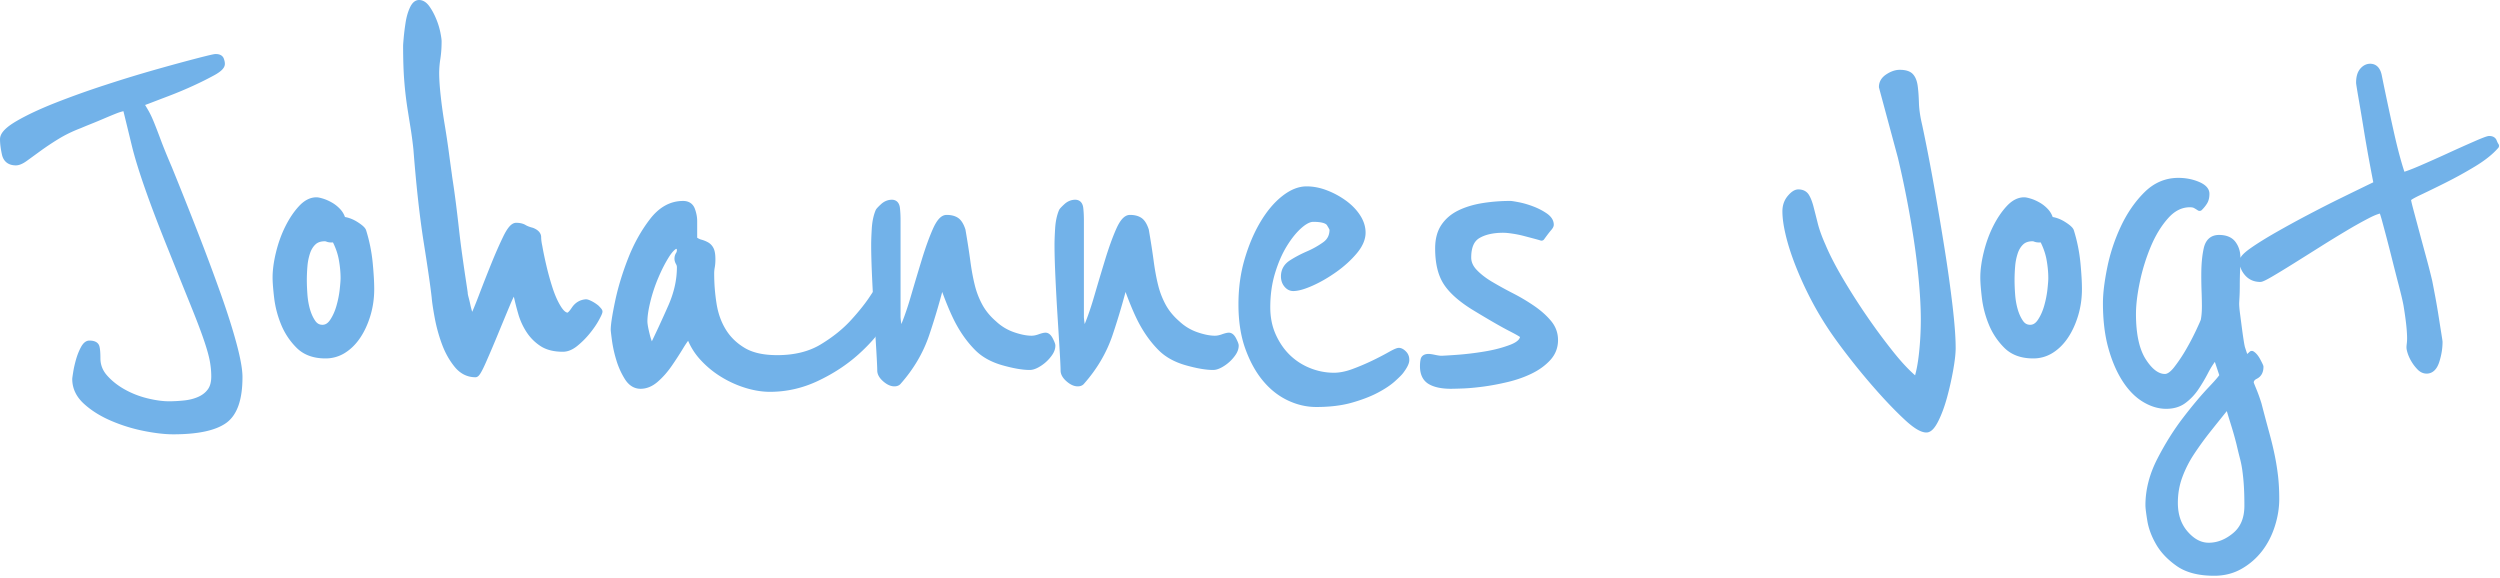
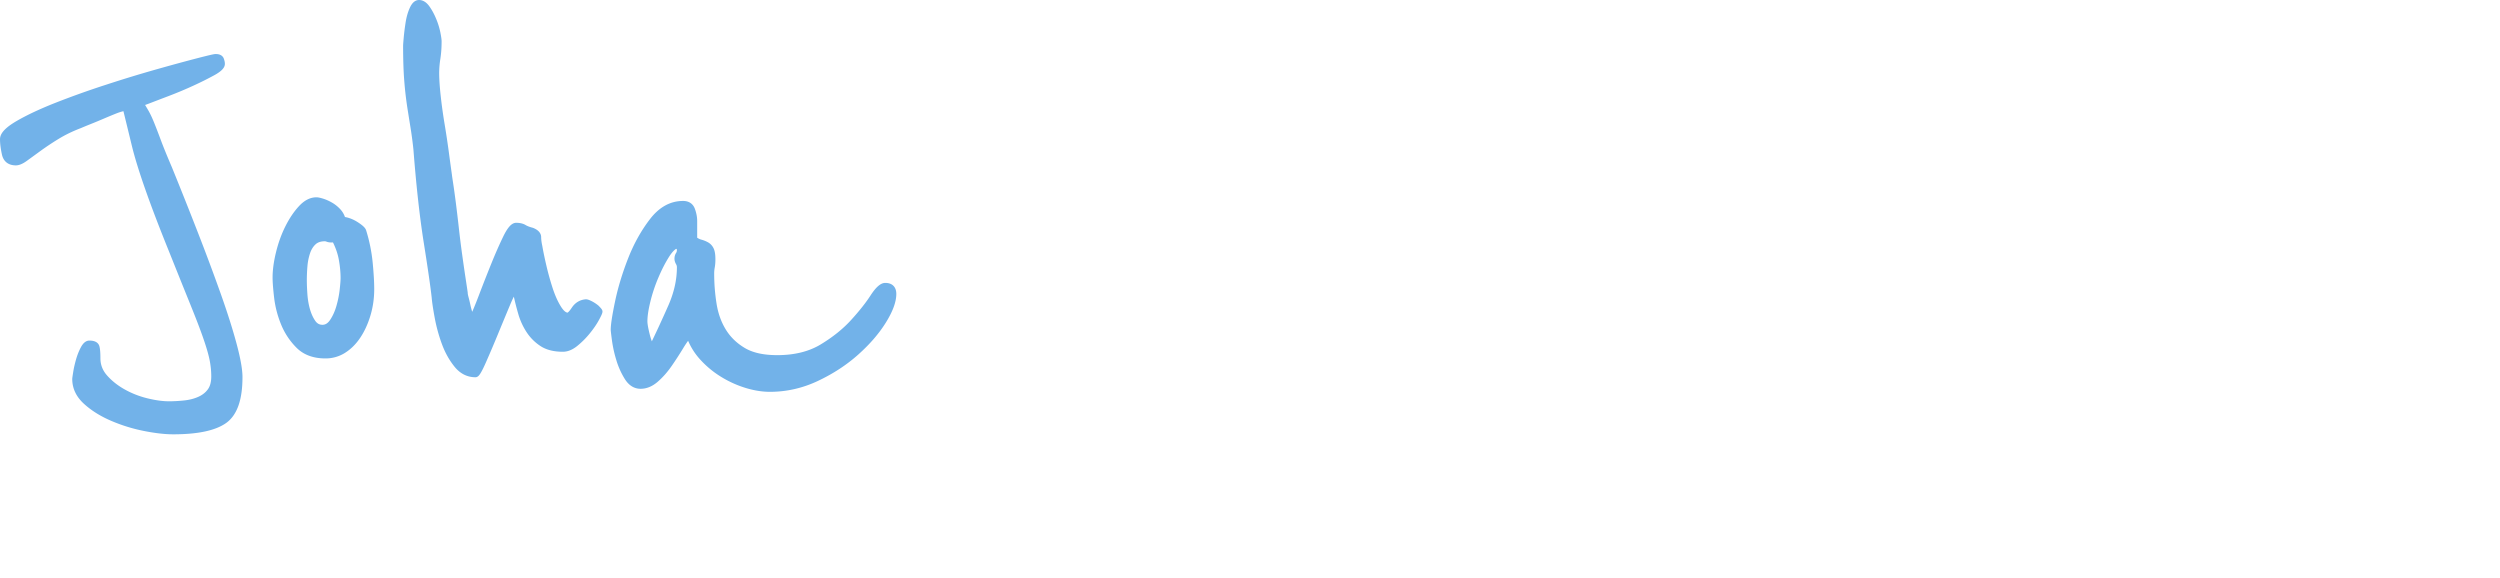
<svg xmlns="http://www.w3.org/2000/svg" viewBox="0 0 593 137" width="593" height="137" xml:space="preserve" fill-rule="evenodd" clip-rule="evenodd" stroke-linecap="round" stroke-linejoin="round" stroke-miterlimit="2">
  <g fill-rule="nonzero" stroke="#72B2E9" fill="#72B2E9" stroke-width="1.5">
    <path d="M56.767 89.454c0 5.184-1.2 8.616-3.6 10.296-2.4 1.68-6.432 2.52-12.096 2.52-1.92 0-4.2-.264-6.84-.792a38.055 38.055 0 0 1-7.632-2.376c-2.448-1.056-4.512-2.352-6.192-3.888-1.68-1.536-2.52-3.312-2.52-5.328 0-.096.072-.6.216-1.512.144-.912.36-1.872.648-2.88.288-1.008.648-1.92 1.08-2.736.432-.816.888-1.224 1.368-1.224.96 0 1.512.264 1.656.792.144.528.216 1.416.216 2.664 0 1.728.6 3.264 1.8 4.608 1.2 1.344 2.664 2.496 4.392 3.456 1.728.96 3.576 1.68 5.544 2.16 1.968.48 3.72.72 5.256.72 1.248 0 2.52-.072 3.816-.216 1.296-.144 2.472-.456 3.528-.936 1.056-.48 1.896-1.152 2.52-2.016.624-.864.936-2.016.936-3.456 0-1.248-.12-2.52-.36-3.816-.24-1.296-.72-3-1.44-5.112s-1.752-4.824-3.096-8.136a2899.923 2899.923 0 0 1-5.184-12.888c-4.512-11.136-7.44-19.464-8.784-24.984a4936.77 4936.77 0 0 0-2.16-8.856c-.768.096-1.632.336-2.592.72-.96.384-1.944.792-2.952 1.224-1.008.432-1.992.84-2.952 1.224s-1.776.72-2.448 1.008c-2.016.768-3.84 1.656-5.472 2.664a67.325 67.325 0 0 0-4.32 2.88c-1.248.912-2.304 1.68-3.168 2.304-.864.624-1.584.936-2.16.936-1.44 0-2.304-.672-2.592-2.016-.288-1.344-.432-2.496-.432-3.456 0-1.056 1.2-2.28 3.6-3.672 2.4-1.392 5.424-2.808 9.072-4.248a207.645 207.645 0 0 1 11.88-4.248 314.859 314.859 0 0 1 12.024-3.672 476.163 476.163 0 0 1 9.504-2.592c2.592-.672 4.032-1.008 4.32-1.008.672 0 1.08.192 1.224.576.144.384.216.72.216 1.008 0 .576-.696 1.248-2.088 2.016a77.247 77.247 0 0 1-4.896 2.448 92.458 92.458 0 0 1-5.832 2.448c-2.016.768-3.648 1.392-4.896 1.872l-1.584.576c.48.768.912 1.488 1.296 2.16.384.672.792 1.536 1.224 2.592.432 1.056.96 2.424 1.584 4.104.624 1.68 1.512 3.864 2.664 6.552a1047.23 1047.23 0 0 1 6.192 15.552 518.892 518.892 0 0 1 5.4 14.472c1.584 4.464 2.832 8.4 3.744 11.808.912 3.408 1.368 5.976 1.368 7.704ZM88.015 68.574c0 2.112-.288 4.128-.864 6.048-.576 1.92-1.344 3.6-2.304 5.04-.96 1.44-2.088 2.568-3.384 3.384a7.819 7.819 0 0 1-4.248 1.224c-2.688 0-4.8-.768-6.336-2.304a15.892 15.892 0 0 1-3.528-5.328 23.488 23.488 0 0 1-1.584-6.12c-.24-2.064-.36-3.624-.36-4.68 0-1.728.264-3.672.792-5.832.528-2.16 1.248-4.152 2.16-5.976.912-1.824 1.944-3.36 3.096-4.608 1.152-1.248 2.352-1.872 3.6-1.872.288 0 .744.096 1.368.288.624.192 1.272.48 1.944.864a7.429 7.429 0 0 1 1.8 1.44 4.58 4.58 0 0 1 1.08 2.016c1.056.096 2.112.48 3.168 1.152 1.056.672 1.632 1.2 1.728 1.584a37.678 37.678 0 0 1 1.512 7.488c.24 2.496.36 4.56.36 6.192Zm-6.48-2.592c0-1.44-.144-2.952-.432-4.536-.288-1.584-.864-3.192-1.728-4.824-.192.096-.432.144-.72.144-.384 0-.696-.048-.936-.144a1.769 1.769 0 0 0-.648-.144c-1.152 0-2.064.312-2.736.936-.672.624-1.176 1.44-1.512 2.448a13.85 13.85 0 0 0-.648 3.24 39.929 39.929 0 0 0-.144 3.312c0 1.056.048 2.232.144 3.528.096 1.296.312 2.52.648 3.672.336 1.152.792 2.136 1.368 2.952.576.816 1.344 1.224 2.304 1.224.96 0 1.776-.504 2.448-1.512.672-1.008 1.2-2.184 1.584-3.528.384-1.344.648-2.664.792-3.96.144-1.296.216-2.232.216-2.808ZM141.439 73.038c.48.48.72.768.72.864 0 .192-.264.768-.792 1.728s-1.224 1.968-2.088 3.024a19.407 19.407 0 0 1-2.808 2.808c-1.008.816-1.992 1.224-2.952 1.224-2.016 0-3.648-.408-4.896-1.224a10.574 10.574 0 0 1-3.096-3.096 15.19 15.19 0 0 1-1.872-4.104 61.494 61.494 0 0 1-1.08-4.248c-.192-.672-.384-1.008-.576-1.008-.288 0-.864 1.032-1.728 3.096s-1.8 4.32-2.808 6.768a290.306 290.306 0 0 1-2.88 6.768c-.912 2.064-1.512 3.096-1.8 3.096-1.728 0-3.192-.744-4.392-2.232-1.2-1.488-2.16-3.216-2.88-5.184a37.575 37.575 0 0 1-1.656-6.048c-.384-2.064-.624-3.672-.72-4.824-.288-2.592-.912-6.912-1.872-12.96-.96-6.048-1.776-13.392-2.448-22.032a91.686 91.686 0 0 0-.648-4.968c-.24-1.488-.504-3.144-.792-4.968a85.656 85.656 0 0 1-.72-6.192c-.192-2.304-.288-5.136-.288-8.496 0-.192.048-.816.144-1.872.096-1.056.24-2.208.432-3.456.192-1.248.504-2.352.936-3.312.432-.96.936-1.44 1.512-1.44.672 0 1.296.408 1.872 1.224.576.816 1.08 1.752 1.512 2.808a16.64 16.64 0 0 1 .936 3.024c.192.96.288 1.632.288 2.016 0 1.44-.096 2.784-.288 4.032a22.844 22.844 0 0 0-.288 3.456c0 1.44.12 3.264.36 5.472.24 2.208.552 4.464.936 6.768.384 2.304.72 4.536 1.008 6.696.288 2.16.528 3.912.72 5.256 0 .096.096.768.288 2.016.192 1.248.408 2.808.648 4.68.24 1.872.48 3.888.72 6.048s.504 4.272.792 6.336c.288 2.064.552 3.888.792 5.472.24 1.584.408 2.712.504 3.384 0 .288.072.696.216 1.224.144.528.288 1.128.432 1.8.144.672.312 1.296.504 1.872.192.576.432 1.008.72 1.296.576-1.152 1.32-2.928 2.232-5.328.912-2.4 1.872-4.848 2.88-7.344 1.008-2.496 1.968-4.68 2.88-6.552.912-1.872 1.704-2.808 2.376-2.808.768 0 1.392.144 1.872.432.48.288 1.104.528 1.872.72.96.384 1.44.888 1.44 1.512s.096 1.368.288 2.232c.192 1.152.504 2.664.936 4.536a65.387 65.387 0 0 0 1.512 5.472c.576 1.776 1.248 3.288 2.016 4.536.768 1.248 1.536 1.872 2.304 1.872.384 0 .912-.504 1.584-1.512s1.584-1.56 2.736-1.656c.192 0 .528.12 1.008.36s.96.552 1.44.936ZM211.855 69.726c0 1.728-.792 3.864-2.376 6.408-1.584 2.544-3.72 5.016-6.408 7.416-2.688 2.4-5.808 4.44-9.36 6.12-3.552 1.68-7.248 2.52-11.088 2.52-1.728 0-3.552-.288-5.472-.864a24.332 24.332 0 0 1-5.616-2.52 21.932 21.932 0 0 1-4.896-4.032 14.995 14.995 0 0 1-3.168-5.4c-.576.576-1.272 1.536-2.088 2.88a84.3 84.3 0 0 1-2.664 4.104c-.96 1.392-2.016 2.592-3.168 3.6-1.152 1.008-2.352 1.512-3.6 1.512-1.248 0-2.28-.648-3.096-1.944a17.691 17.691 0 0 1-1.944-4.32 28.816 28.816 0 0 1-1.008-4.536c-.192-1.44-.288-2.256-.288-2.448 0-1.152.336-3.336 1.008-6.552.672-3.216 1.68-6.552 3.024-10.008 1.344-3.456 3.048-6.528 5.112-9.216 2.064-2.688 4.488-4.032 7.272-4.032 1.056 0 1.752.456 2.088 1.368.336.912.504 1.8.504 2.664v4.32c.48.384.984.648 1.512.792a6.444 6.444 0 0 1 1.44.576c.432.24.768.6 1.008 1.08.24.48.36 1.248.36 2.304 0 .672-.048 1.272-.144 1.8a8.459 8.459 0 0 0-.144 1.512c0 2.496.192 4.944.576 7.344.384 2.4 1.152 4.536 2.304 6.408 1.152 1.872 2.736 3.408 4.752 4.608 2.016 1.2 4.704 1.8 8.064 1.8 4.224 0 7.8-.888 10.728-2.664 2.928-1.776 5.376-3.744 7.344-5.904 1.968-2.16 3.528-4.128 4.68-5.904 1.152-1.776 2.112-2.664 2.88-2.664 1.248 0 1.872.624 1.872 1.872Zm-50.544-6.336c0-.384-.096-.744-.288-1.08-.192-.336-.288-.648-.288-.936 0-.384.096-.72.288-1.008.192-.288.288-.672.288-1.152 0-.288-.096-.504-.288-.648-.192-.144-.288-.312-.288-.504-.864.192-1.752 1.008-2.664 2.448-.912 1.44-1.776 3.12-2.592 5.04a37.784 37.784 0 0 0-1.944 5.832c-.48 1.968-.72 3.576-.72 4.824 0 .672.192 1.776.576 3.312.384 1.536.816 2.544 1.296 3.024a283.139 283.139 0 0 0 4.536-9.792c1.392-3.168 2.088-6.288 2.088-9.36Z" />
-     <path d="M249.583 81.966c0 .576-.192 1.152-.576 1.728a8.534 8.534 0 0 1-1.368 1.584 8.673 8.673 0 0 1-1.728 1.224c-.624.336-1.176.504-1.656.504-1.632 0-3.72-.36-6.264-1.08-2.544-.72-4.584-1.848-6.12-3.384-1.632-1.632-3.072-3.576-4.32-5.832-1.248-2.256-2.64-5.592-4.176-10.008-1.056 4.224-2.28 8.4-3.672 12.528-1.392 4.128-3.624 7.92-6.696 11.376-.192.192-.48.288-.864.288-.672 0-1.392-.336-2.16-1.008-.768-.672-1.152-1.344-1.152-2.016 0-.672-.072-2.232-.216-4.68-.144-2.448-.312-5.184-.504-8.208s-.36-6.096-.504-9.216c-.144-3.12-.216-5.688-.216-7.704 0-.96.048-2.232.144-3.816.096-1.584.384-2.952.864-4.104.096-.192.456-.576 1.08-1.152.624-.576 1.32-.864 2.088-.864.672 0 1.056.432 1.152 1.296.096.864.144 1.824.144 2.88v22.752c0 .48.072 1.152.216 2.016.144.864.36 1.488.648 1.872 1.056-2.304 2.04-5.016 2.952-8.136.912-3.12 1.8-6.096 2.664-8.928.864-2.832 1.728-5.232 2.592-7.2.864-1.968 1.728-2.952 2.592-2.952.96 0 1.728.192 2.304.576.576.384 1.056 1.152 1.44 2.304.48 2.784.864 5.256 1.152 7.416.288 2.16.648 4.104 1.08 5.832a20.145 20.145 0 0 0 1.872 4.824c.816 1.488 1.944 2.856 3.384 4.104a12.628 12.628 0 0 0 4.536 2.736c1.68.576 3.144.864 4.392.864.576 0 1.2-.12 1.872-.36.672-.24 1.152-.36 1.44-.36.384 0 .744.336 1.08 1.008.336.672.504 1.104.504 1.296ZM293.071 81.966c0 .576-.192 1.152-.576 1.728a8.534 8.534 0 0 1-1.368 1.584 8.673 8.673 0 0 1-1.728 1.224c-.624.336-1.176.504-1.656.504-1.632 0-3.72-.36-6.264-1.08-2.544-.72-4.584-1.848-6.12-3.384-1.632-1.632-3.072-3.576-4.32-5.832-1.248-2.256-2.64-5.592-4.176-10.008-1.056 4.224-2.28 8.4-3.672 12.528-1.392 4.128-3.624 7.92-6.696 11.376-.192.192-.48.288-.864.288-.672 0-1.392-.336-2.16-1.008-.768-.672-1.152-1.344-1.152-2.016 0-.672-.072-2.232-.216-4.68-.144-2.448-.312-5.184-.504-8.208s-.36-6.096-.504-9.216c-.144-3.12-.216-5.688-.216-7.704 0-.96.048-2.232.144-3.816.096-1.584.384-2.952.864-4.104.096-.192.456-.576 1.08-1.152.624-.576 1.32-.864 2.088-.864.672 0 1.056.432 1.152 1.296.096.864.144 1.824.144 2.88v22.752c0 .48.072 1.152.216 2.016.144.864.36 1.488.648 1.872 1.056-2.304 2.04-5.016 2.952-8.136.912-3.12 1.8-6.096 2.664-8.928.864-2.832 1.728-5.232 2.592-7.2.864-1.968 1.728-2.952 2.592-2.952.96 0 1.728.192 2.304.576.576.384 1.056 1.152 1.44 2.304.48 2.784.864 5.256 1.152 7.416.288 2.16.648 4.104 1.08 5.832a20.145 20.145 0 0 0 1.872 4.824c.816 1.488 1.944 2.856 3.384 4.104a12.628 12.628 0 0 0 4.536 2.736c1.68.576 3.144.864 4.392.864.576 0 1.2-.12 1.872-.36.672-.24 1.152-.36 1.44-.36.384 0 .744.336 1.08 1.008.336.672.504 1.104.504 1.296ZM333.391 84.558c.096.192.144.48.144.864 0 .576-.432 1.44-1.296 2.592-.288.384-.912 1.008-1.872 1.872-.96.864-2.256 1.728-3.888 2.592-1.632.864-3.624 1.632-5.976 2.304-2.352.672-5.112 1.008-8.28 1.008-2.208 0-4.368-.504-6.48-1.512s-3.984-2.496-5.616-4.464c-1.632-1.968-2.976-4.416-4.032-7.344s-1.584-6.36-1.584-10.296c0-3.744.48-7.248 1.44-10.512.96-3.264 2.184-6.144 3.672-8.64 1.488-2.496 3.144-4.464 4.968-5.904 1.824-1.44 3.6-2.16 5.328-2.16 1.536 0 3.096.312 4.68.936a18.782 18.782 0 0 1 4.32 2.376c1.296.96 2.328 2.04 3.096 3.24.768 1.2 1.152 2.424 1.152 3.672 0 1.44-.648 2.928-1.944 4.464-1.296 1.536-2.856 2.952-4.68 4.248-1.824 1.296-3.648 2.352-5.472 3.168-1.824.816-3.264 1.224-4.32 1.224-.576 0-1.08-.264-1.512-.792-.432-.528-.648-1.176-.648-1.944 0-1.344.6-2.4 1.8-3.168 1.2-.768 2.52-1.464 3.96-2.088a21.125 21.125 0 0 0 3.96-2.232c1.2-.864 1.8-2.064 1.8-3.6 0-.192-.24-.672-.72-1.44-.48-.768-1.776-1.152-3.888-1.152-.96 0-2.064.552-3.312 1.656-1.248 1.104-2.448 2.592-3.6 4.464-1.152 1.872-2.112 4.08-2.88 6.624-.768 2.544-1.152 5.304-1.152 8.28 0 2.496.456 4.752 1.368 6.768.912 2.016 2.088 3.72 3.528 5.112a15.4 15.4 0 0 0 5.04 3.24 15.764 15.764 0 0 0 5.904 1.152c1.44 0 3-.312 4.68-.936a54.378 54.378 0 0 0 4.752-2.016 69.56 69.56 0 0 0 3.888-2.016c1.104-.624 1.8-.936 2.088-.936.288 0 .6.144.936.432.336.288.552.576.648.864ZM368.815 80.67c0 1.632-.552 3.048-1.656 4.248-1.104 1.2-2.496 2.208-4.176 3.024-1.68.816-3.528 1.464-5.544 1.944-2.016.48-3.936.84-5.76 1.08-1.824.24-3.432.384-4.824.432a104.9 104.9 0 0 1-2.664.072c-2.112 0-3.744-.336-4.896-1.008-1.152-.672-1.728-1.872-1.728-3.6 0-.576.048-1.08.144-1.512.096-.432.48-.648 1.152-.648.288 0 .768.072 1.44.216.672.144 1.2.216 1.584.216.384 0 1.608-.072 3.672-.216a72.628 72.628 0 0 0 6.624-.792c2.352-.384 4.464-.936 6.336-1.656 1.872-.72 2.808-1.656 2.808-2.808 0-.192-.984-.792-2.952-1.8s-4.92-2.712-8.856-5.112c-3.072-1.92-5.232-3.864-6.48-5.832-1.248-1.968-1.872-4.632-1.872-7.992 0-2.112.456-3.84 1.368-5.184.912-1.344 2.16-2.4 3.744-3.168 1.584-.768 3.408-1.32 5.472-1.656a40.77 40.77 0 0 1 6.552-.504c.192 0 .792.096 1.8.288 1.008.192 2.088.504 3.24.936 1.152.432 2.184.96 3.096 1.584.912.624 1.368 1.32 1.368 2.088 0 .192-.168.48-.504.864-.336.384-.888 1.104-1.656 2.16-.288-.096-.792-.24-1.512-.432s-1.536-.408-2.448-.648a26.433 26.433 0 0 0-2.808-.576c-.96-.144-1.728-.216-2.304-.216-2.496 0-4.512.456-6.048 1.368-1.536.912-2.304 2.664-2.304 5.256 0 1.248.504 2.4 1.512 3.456s2.28 2.04 3.816 2.952a92.561 92.561 0 0 0 4.968 2.736 45.212 45.212 0 0 1 4.968 2.952c1.536 1.056 2.808 2.184 3.816 3.384 1.008 1.2 1.512 2.568 1.512 4.104ZM463.135 82.542c0 1.248-.192 2.952-.576 5.112a72.71 72.71 0 0 1-1.44 6.408c-.576 2.112-1.248 3.936-2.016 5.472-.768 1.536-1.488 2.304-2.16 2.304-1.056 0-2.592-.936-4.608-2.808-2.016-1.872-4.176-4.104-6.48-6.696a156.918 156.918 0 0 1-6.696-8.064c-2.16-2.784-3.864-5.136-5.112-7.056a76.277 76.277 0 0 1-4.392-7.632 81.677 81.677 0 0 1-3.312-7.488c-.912-2.4-1.608-4.632-2.088-6.696s-.72-3.816-.72-5.256c0-1.248.36-2.304 1.08-3.168.72-.864 1.368-1.296 1.944-1.296.864 0 1.488.312 1.872.936.384.624.72 1.488 1.008 2.592a408.6 408.6 0 0 1 1.008 3.96c.384 1.536 1.008 3.264 1.872 5.184.96 2.304 2.328 4.968 4.104 7.992a152.293 152.293 0 0 0 5.832 9.144 144.29 144.29 0 0 0 6.408 8.64c2.16 2.688 4.152 4.752 5.976 6.192.576-1.632 1.008-3.792 1.296-6.48.288-2.688.432-5.376.432-8.064 0-2.496-.144-5.4-.432-8.712-.288-3.312-.696-6.72-1.224-10.224a233.202 233.202 0 0 0-1.8-10.368 226.987 226.987 0 0 0-2.016-9.288l-4.464-16.56c0-.96.48-1.752 1.44-2.376.96-.624 1.872-.936 2.736-.936 1.248 0 2.112.264 2.592.792s.792 1.32.936 2.376c.144 1.056.24 2.376.288 3.96.048 1.584.312 3.384.792 5.4.96 4.512 1.896 9.336 2.808 14.472a815.812 815.812 0 0 1 2.52 14.976 330.435 330.435 0 0 1 1.872 13.464c.48 4.128.72 7.392.72 9.792ZM493.087 68.574c0 2.112-.288 4.128-.864 6.048-.576 1.92-1.344 3.6-2.304 5.04-.96 1.44-2.088 2.568-3.384 3.384a7.819 7.819 0 0 1-4.248 1.224c-2.688 0-4.8-.768-6.336-2.304a15.892 15.892 0 0 1-3.528-5.328 23.488 23.488 0 0 1-1.584-6.12c-.24-2.064-.36-3.624-.36-4.68 0-1.728.264-3.672.792-5.832.528-2.16 1.248-4.152 2.16-5.976.912-1.824 1.944-3.36 3.096-4.608 1.152-1.248 2.352-1.872 3.6-1.872.288 0 .744.096 1.368.288.624.192 1.272.48 1.944.864a7.429 7.429 0 0 1 1.8 1.44 4.58 4.58 0 0 1 1.08 2.016c1.056.096 2.112.48 3.168 1.152 1.056.672 1.632 1.2 1.728 1.584a37.678 37.678 0 0 1 1.512 7.488c.24 2.496.36 4.56.36 6.192Zm-6.48-2.592c0-1.44-.144-2.952-.432-4.536-.288-1.584-.864-3.192-1.728-4.824-.192.096-.432.144-.72.144-.384 0-.696-.048-.936-.144a1.769 1.769 0 0 0-.648-.144c-1.152 0-2.064.312-2.736.936-.672.624-1.176 1.44-1.512 2.448a13.85 13.85 0 0 0-.648 3.24 39.929 39.929 0 0 0-.144 3.312c0 1.056.048 2.232.144 3.528.096 1.296.312 2.52.648 3.672.336 1.152.792 2.136 1.368 2.952.576.816 1.344 1.224 2.304 1.224.96 0 1.776-.504 2.448-1.512.672-1.008 1.2-2.184 1.584-3.528.384-1.344.648-2.664.792-3.96.144-1.296.216-2.232.216-2.808ZM536.143 87.006c0 1.056-.384 1.776-1.152 2.16-.768.384-1.152.912-1.152 1.584-.096-.096.096.432.576 1.584.48 1.152.912 2.352 1.296 3.6a484.564 484.564 0 0 0 1.8 6.768c.528 1.92.96 3.696 1.296 5.328.336 1.632.6 3.264.792 4.896.192 1.632.288 3.456.288 5.472 0 2.016-.336 4.08-1.008 6.192-.672 2.112-1.632 3.984-2.88 5.616a15.527 15.527 0 0 1-4.608 4.032c-1.824 1.056-3.888 1.584-6.192 1.584-3.552 0-6.36-.72-8.424-2.16-2.064-1.44-3.624-3.072-4.68-4.896-1.056-1.824-1.728-3.624-2.016-5.4-.288-1.776-.432-2.952-.432-3.528 0-3.552.912-7.104 2.736-10.656 1.824-3.552 3.84-6.768 6.048-9.648s4.224-5.28 6.048-7.2c1.824-1.92 2.736-3.024 2.736-3.312l-1.584-4.752a21.023 21.023 0 0 0-2.52 3.816 37.745 37.745 0 0 1-2.304 3.888 12.366 12.366 0 0 1-2.88 3.024c-1.104.816-2.472 1.224-4.104 1.224-1.728 0-3.456-.528-5.184-1.584-1.728-1.056-3.264-2.64-4.608-4.752-1.344-2.112-2.424-4.656-3.24-7.632-.816-2.976-1.224-6.432-1.224-10.368 0-2.208.336-4.968 1.008-8.28a42.303 42.303 0 0 1 3.168-9.576c1.44-3.072 3.24-5.688 5.4-7.848s4.68-3.24 7.56-3.24c1.632 0 3.144.288 4.536.864 1.392.576 2.088 1.296 2.088 2.16 0 .768-.144 1.392-.432 1.872-.288.48-.672.96-1.152 1.44-.288-.192-.6-.384-.936-.576-.336-.192-.792-.288-1.368-.288-2.112 0-4.008.936-5.688 2.808-1.68 1.872-3.096 4.176-4.248 6.912a46.74 46.74 0 0 0-2.664 8.568c-.624 2.976-.936 5.568-.936 7.776 0 4.896.816 8.616 2.448 11.16 1.632 2.544 3.36 3.816 5.184 3.816.864 0 1.8-.648 2.808-1.944a37.516 37.516 0 0 0 2.88-4.32 59.908 59.908 0 0 0 2.376-4.536c.672-1.44 1.056-2.304 1.152-2.592.192-.96.288-2.064.288-3.312 0-1.056-.024-2.232-.072-3.528a107.009 107.009 0 0 1-.072-3.96c0-2.496.192-4.584.576-6.264.384-1.68 1.344-2.52 2.88-2.52 1.536 0 2.64.456 3.312 1.368.672.912 1.008 1.992 1.008 3.24 0 .864-.024 1.896-.072 3.096a86.577 86.577 0 0 0-.072 3.456c0 1.104-.024 2.064-.072 2.88-.048.816-.072 1.32-.072 1.512 0 .576.072 1.416.216 2.52l.432 3.312c.144 1.104.288 2.112.432 3.024.144.912.264 1.512.36 1.8l.432 1.296c.192.576.384 1.008.576 1.296.096-.192.288-.408.576-.648.288-.24.528-.456.72-.648.48.288.936.84 1.368 1.656.432.816.648 1.272.648 1.368Zm-4.896 18.288a82.663 82.663 0 0 0-1.296-4.608c-.48-1.536-.96-3.12-1.44-4.752a839.798 839.798 0 0 0-4.68 5.832 76.528 76.528 0 0 0-4.032 5.544 27.557 27.557 0 0 0-2.88 5.688c-.72 1.968-1.08 4.056-1.08 6.264 0 2.976.84 5.424 2.52 7.344 1.68 1.92 3.528 2.88 5.544 2.88 2.208 0 4.296-.816 6.264-2.448 1.968-1.632 2.952-3.984 2.952-7.056 0-2.016-.048-3.696-.144-5.04a50.978 50.978 0 0 0-.36-3.528 25.466 25.466 0 0 0-.576-2.88c-.24-.912-.504-1.992-.792-3.24ZM592.015 34.59c-1.248 1.44-3.024 2.856-5.328 4.248a98.926 98.926 0 0 1-6.912 3.816 304.576 304.576 0 0 1-6.048 2.952c-1.728.816-2.592 1.368-2.592 1.656 0 .288.192 1.152.576 2.592.384 1.44.84 3.144 1.368 5.112.528 1.968 1.08 4.008 1.656 6.12a167.097 167.097 0 0 1 1.44 5.616c.192.96.432 2.208.72 3.744s.552 3.072.792 4.608c.24 1.536.456 2.904.648 4.104.192 1.2.288 1.848.288 1.944 0 1.44-.24 2.928-.72 4.464-.48 1.536-1.248 2.304-2.304 2.304-.576 0-1.104-.24-1.584-.72a8.996 8.996 0 0 1-1.296-1.656 8.733 8.733 0 0 1-.864-1.8c-.192-.576-.288-1.008-.288-1.296 0-.192.024-.48.072-.864.048-.384.072-.816.072-1.296 0-1.824-.288-4.464-.864-7.92-.192-1.056-.576-2.688-1.152-4.896a684.768 684.768 0 0 1-1.728-6.768 429.189 429.189 0 0 0-2.304-8.784c-.384-1.344-.624-2.016-.72-2.016-.672 0-1.8.408-3.384 1.224a102.54 102.54 0 0 0-5.4 3.024 291.145 291.145 0 0 0-6.336 3.888 1882.521 1882.521 0 0 1-6.192 3.888c-1.92 1.2-3.576 2.208-4.968 3.024-1.392.816-2.232 1.224-2.52 1.224-1.248 0-2.256-.432-3.024-1.296-.768-.864-1.152-1.824-1.152-2.88 0-.576.792-1.416 2.376-2.52 1.584-1.104 3.552-2.328 5.904-3.672a251.762 251.762 0 0 1 7.632-4.176c2.736-1.44 5.28-2.736 7.632-3.888a1692.339 1692.339 0 0 1 8.28-4.032 432.793 432.793 0 0 1-2.16-11.808c-.48-2.976-.936-5.712-1.368-8.208-.432-2.496-.648-3.84-.648-4.032 0-1.248.264-2.184.792-2.808.528-.624 1.128-.936 1.8-.936 1.056 0 1.728.72 2.016 2.16a665.224 665.224 0 0 0 2.952 13.824c.912 4.032 1.8 7.296 2.664 9.792.864-.192 2.352-.744 4.464-1.656 2.112-.912 4.32-1.896 6.624-2.952a370.356 370.356 0 0 1 6.264-2.808c1.872-.816 2.952-1.224 3.24-1.224.576 0 .936.192 1.08.576.144.384.312.72.504 1.008Z" />
  </g>
</svg>